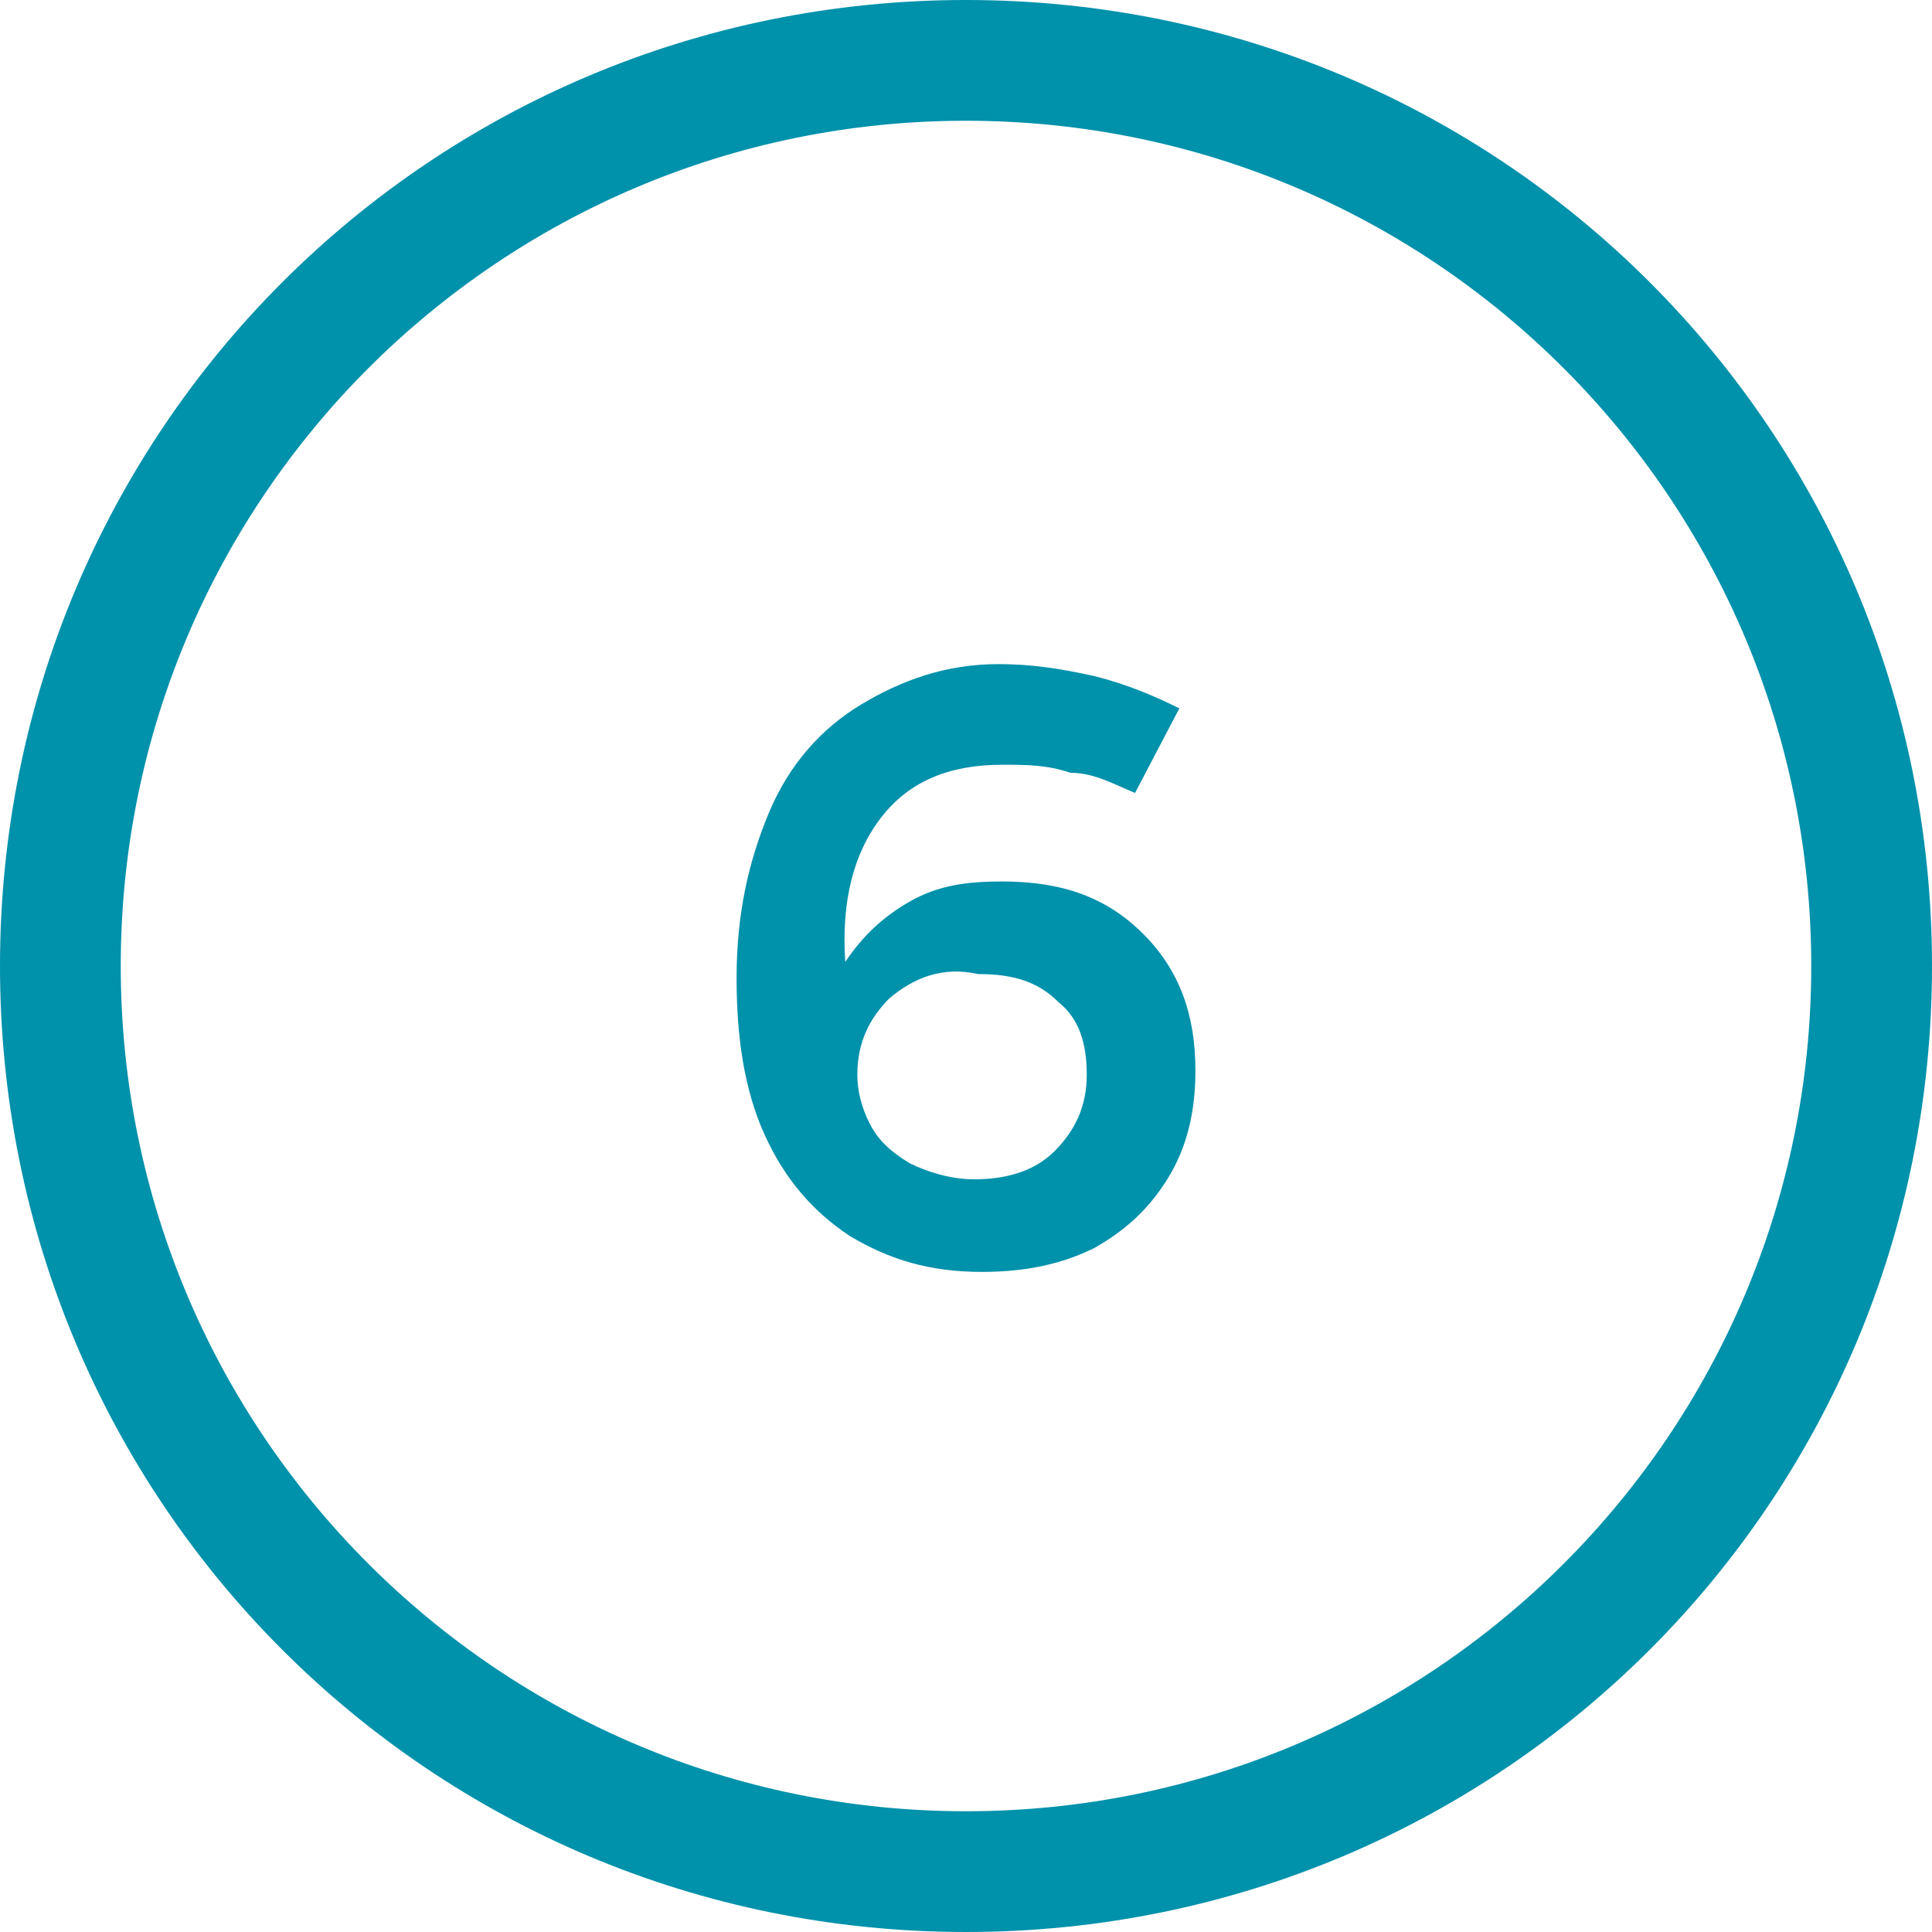
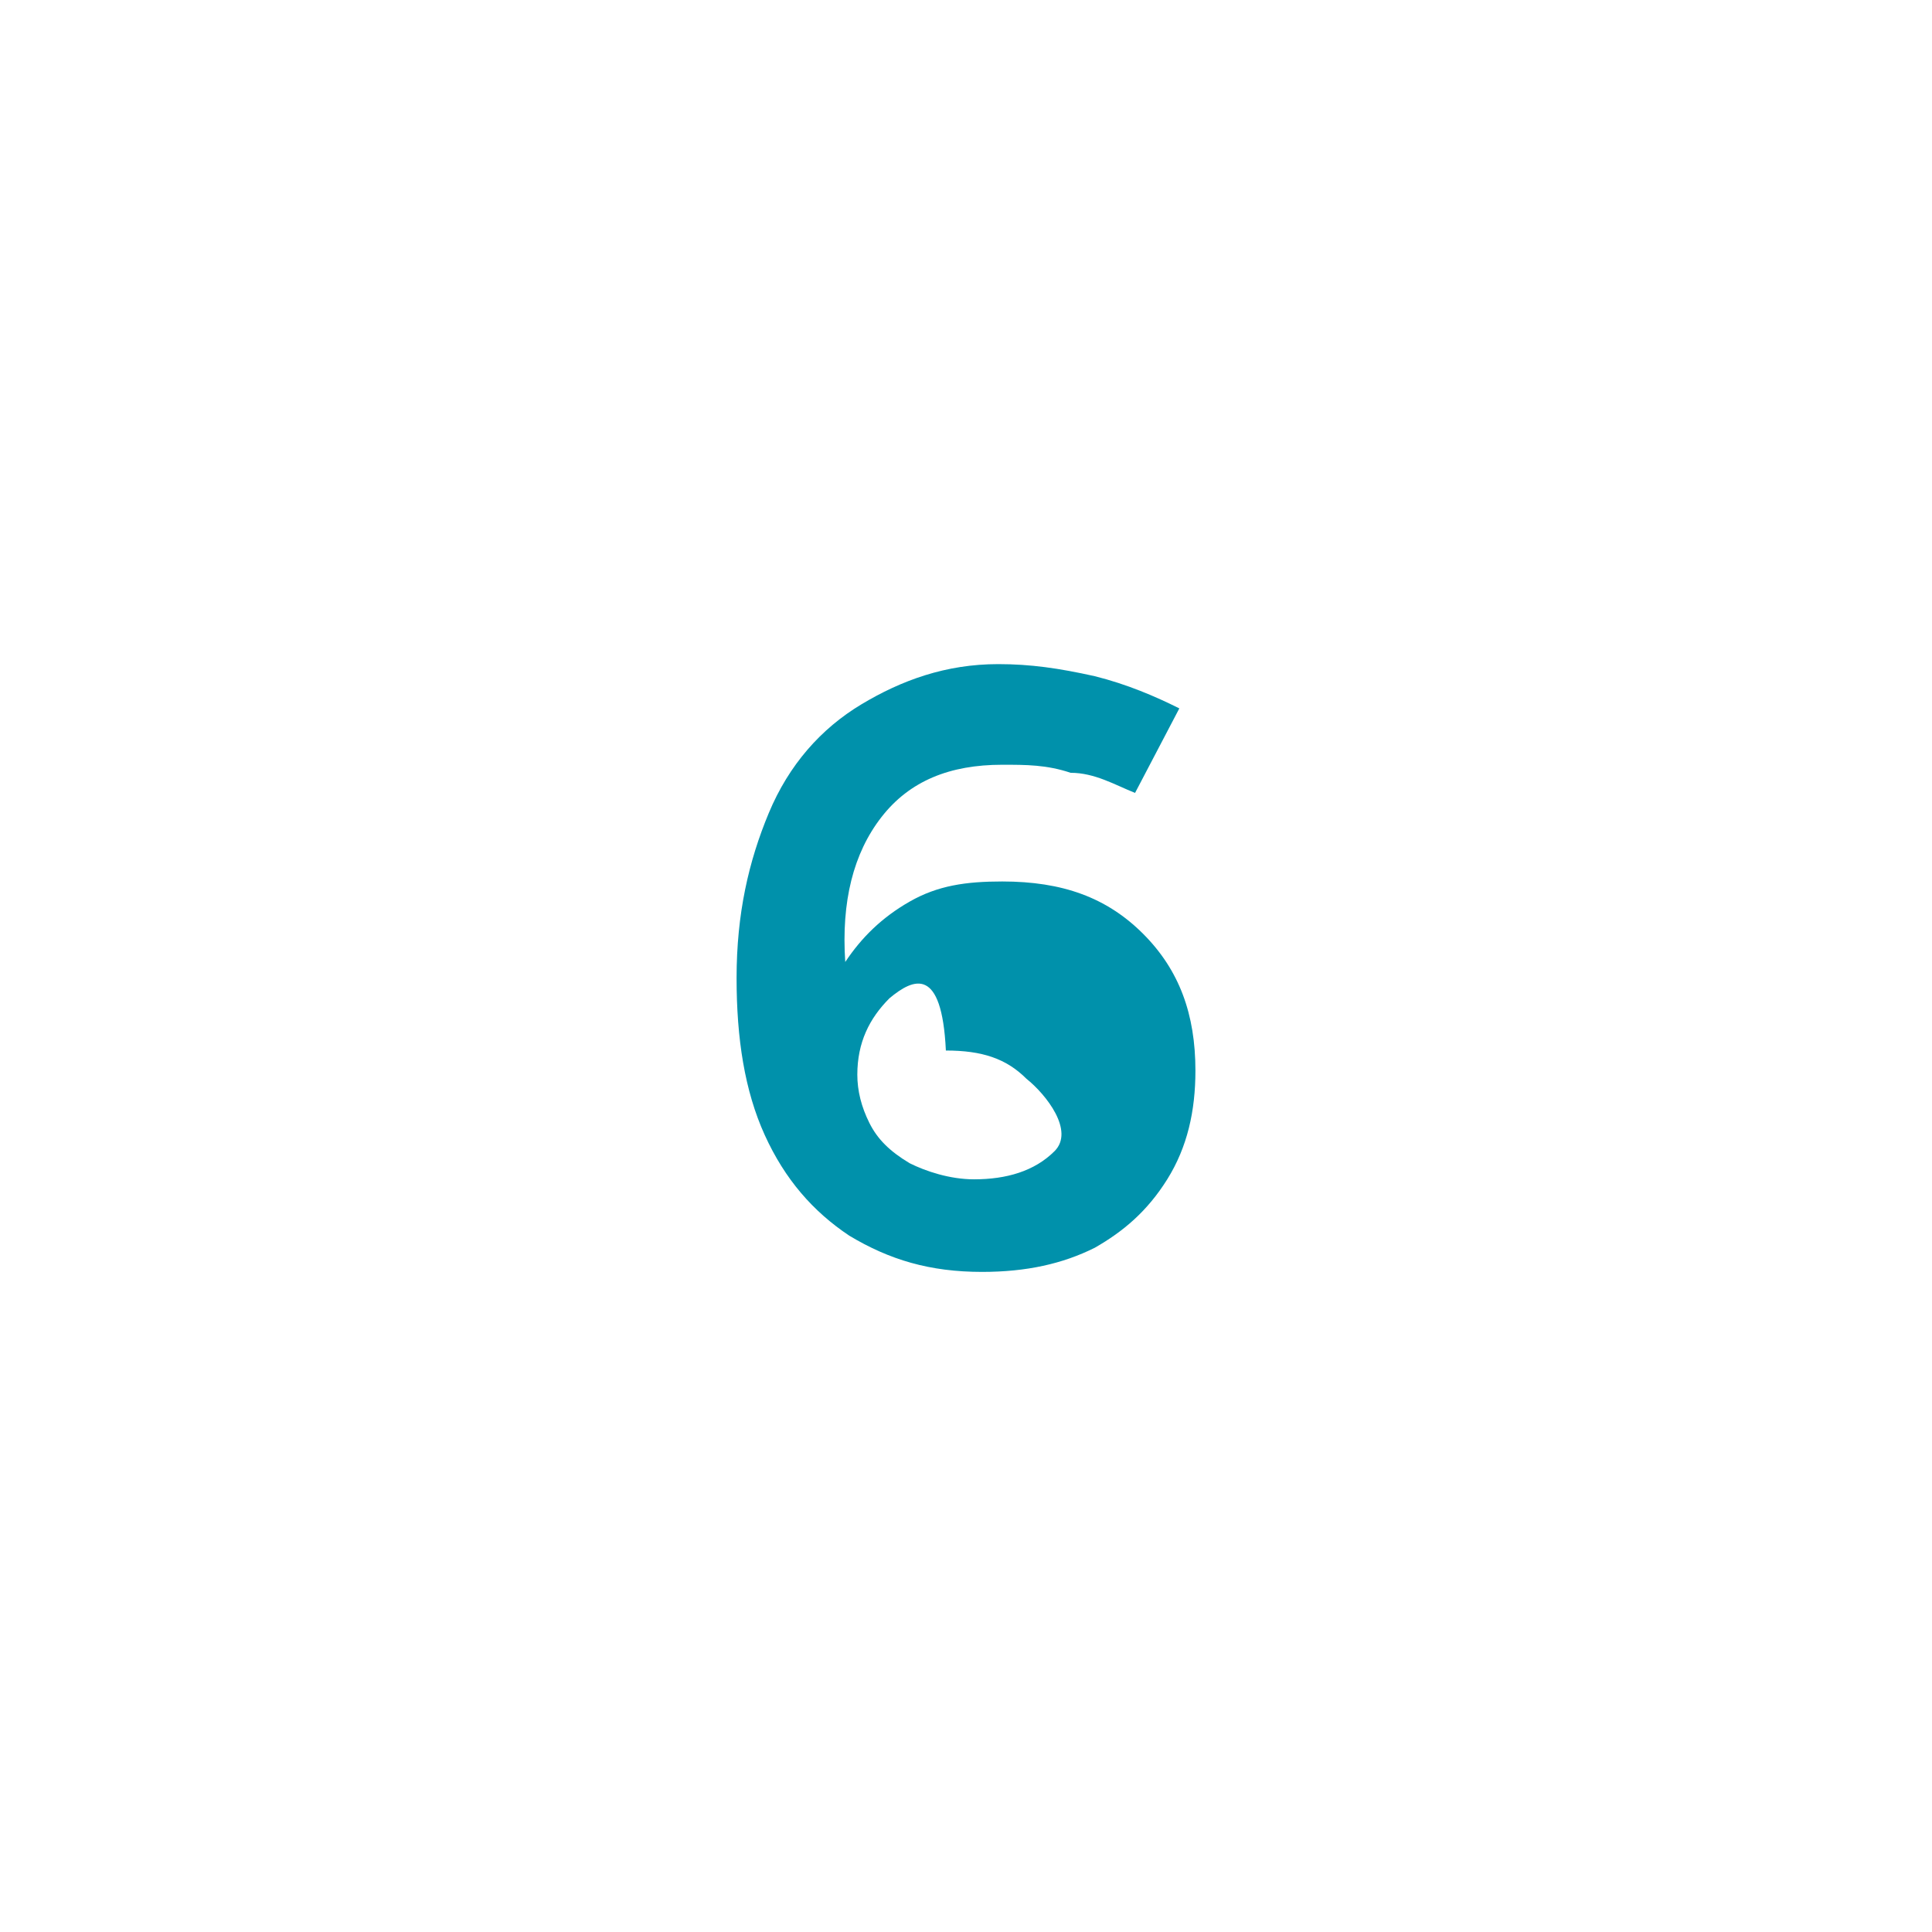
<svg xmlns="http://www.w3.org/2000/svg" version="1.1" id="Ebene_1" x="0px" y="0px" viewBox="0 0 48 48" style="enable-background:new 0 0 48 48;" xml:space="preserve">
  <style type="text/css">
	.st0{fill:#0091AB;}
</style>
  <g>
    <g>
-       <path class="st0" d="M24,3c11.6,0,21,9.4,21,21s-9.4,21-21,21S3,35.6,3,24S12.4,3,24,3 M24,0C10.7,0,0,10.7,0,24s10.7,24,24,24    s24-10.7,24-24S37.3,0,24,0L24,0z" />
-     </g>
+       </g>
  </g>
  <g>
-     <path class="st0" d="M26.6,19.2C26,19,25.5,19,24.9,19c-1.3,0-2.3,0.4-3,1.3s-1,2.1-0.9,3.6c0.4-0.6,0.9-1.1,1.6-1.5   s1.4-0.5,2.3-0.5c1.5,0,2.6,0.4,3.5,1.3s1.3,2,1.3,3.4c0,1-0.2,1.9-0.7,2.7c-0.5,0.8-1.1,1.3-1.8,1.7c-0.8,0.4-1.7,0.6-2.8,0.6   c-1.3,0-2.3-0.3-3.3-0.9c-0.9-0.6-1.6-1.4-2.1-2.5s-0.7-2.4-0.7-3.9c0-1.6,0.3-2.9,0.8-4.1s1.3-2.1,2.3-2.7s2.1-1,3.4-1   c0.8,0,1.5,0.1,2.4,0.3c0.8,0.2,1.5,0.5,2.1,0.8l-1.1,2.1C27.7,19.5,27.2,19.2,26.6,19.2z M22.1,24.8c-0.5,0.5-0.8,1.1-0.8,1.9   c0,0.4,0.1,0.8,0.3,1.2c0.2,0.4,0.5,0.7,1,1c0.4,0.2,1,0.4,1.6,0.4c0.8,0,1.5-0.2,2-0.7s0.8-1.1,0.8-1.9s-0.2-1.4-0.7-1.8   c-0.5-0.5-1.1-0.7-2-0.7C23.4,24,22.7,24.3,22.1,24.8z" />
+     <path class="st0" d="M26.6,19.2C26,19,25.5,19,24.9,19c-1.3,0-2.3,0.4-3,1.3s-1,2.1-0.9,3.6c0.4-0.6,0.9-1.1,1.6-1.5   s1.4-0.5,2.3-0.5c1.5,0,2.6,0.4,3.5,1.3s1.3,2,1.3,3.4c0,1-0.2,1.9-0.7,2.7c-0.5,0.8-1.1,1.3-1.8,1.7c-0.8,0.4-1.7,0.6-2.8,0.6   c-1.3,0-2.3-0.3-3.3-0.9c-0.9-0.6-1.6-1.4-2.1-2.5s-0.7-2.4-0.7-3.9c0-1.6,0.3-2.9,0.8-4.1s1.3-2.1,2.3-2.7s2.1-1,3.4-1   c0.8,0,1.5,0.1,2.4,0.3c0.8,0.2,1.5,0.5,2.1,0.8l-1.1,2.1C27.7,19.5,27.2,19.2,26.6,19.2z M22.1,24.8c-0.5,0.5-0.8,1.1-0.8,1.9   c0,0.4,0.1,0.8,0.3,1.2c0.2,0.4,0.5,0.7,1,1c0.4,0.2,1,0.4,1.6,0.4c0.8,0,1.5-0.2,2-0.7s-0.2-1.4-0.7-1.8   c-0.5-0.5-1.1-0.7-2-0.7C23.4,24,22.7,24.3,22.1,24.8z" />
  </g>
</svg>